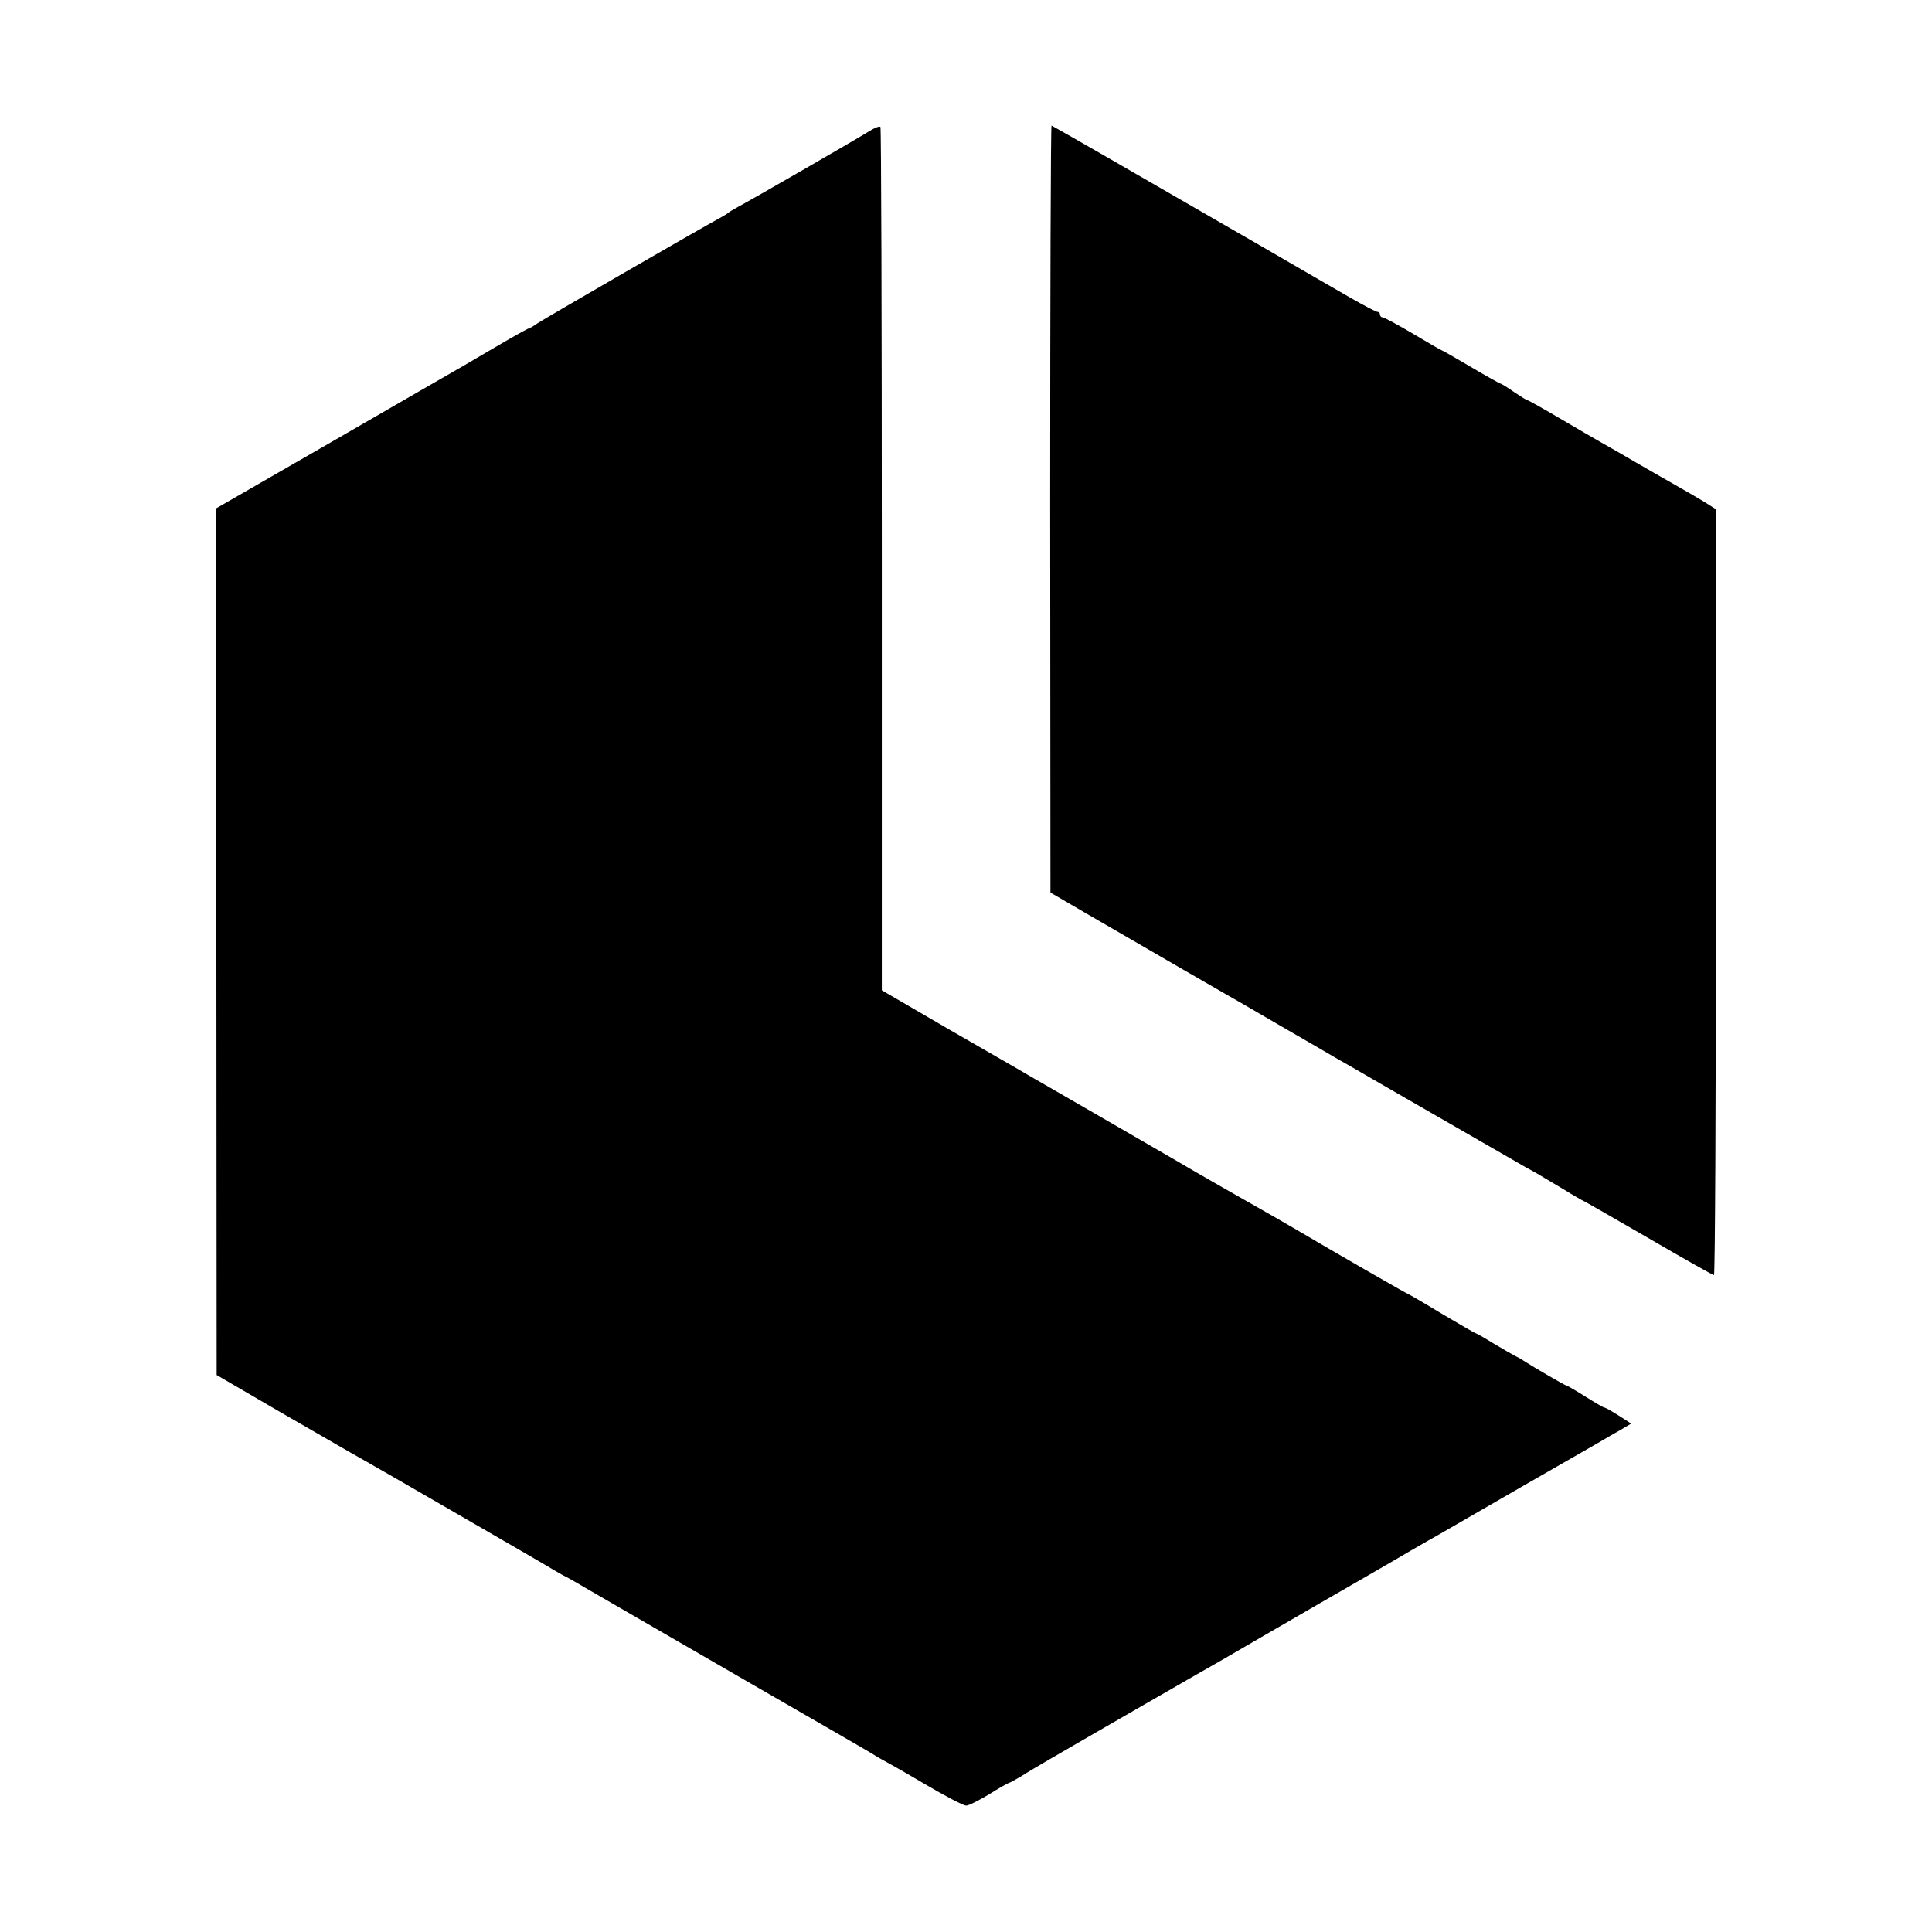
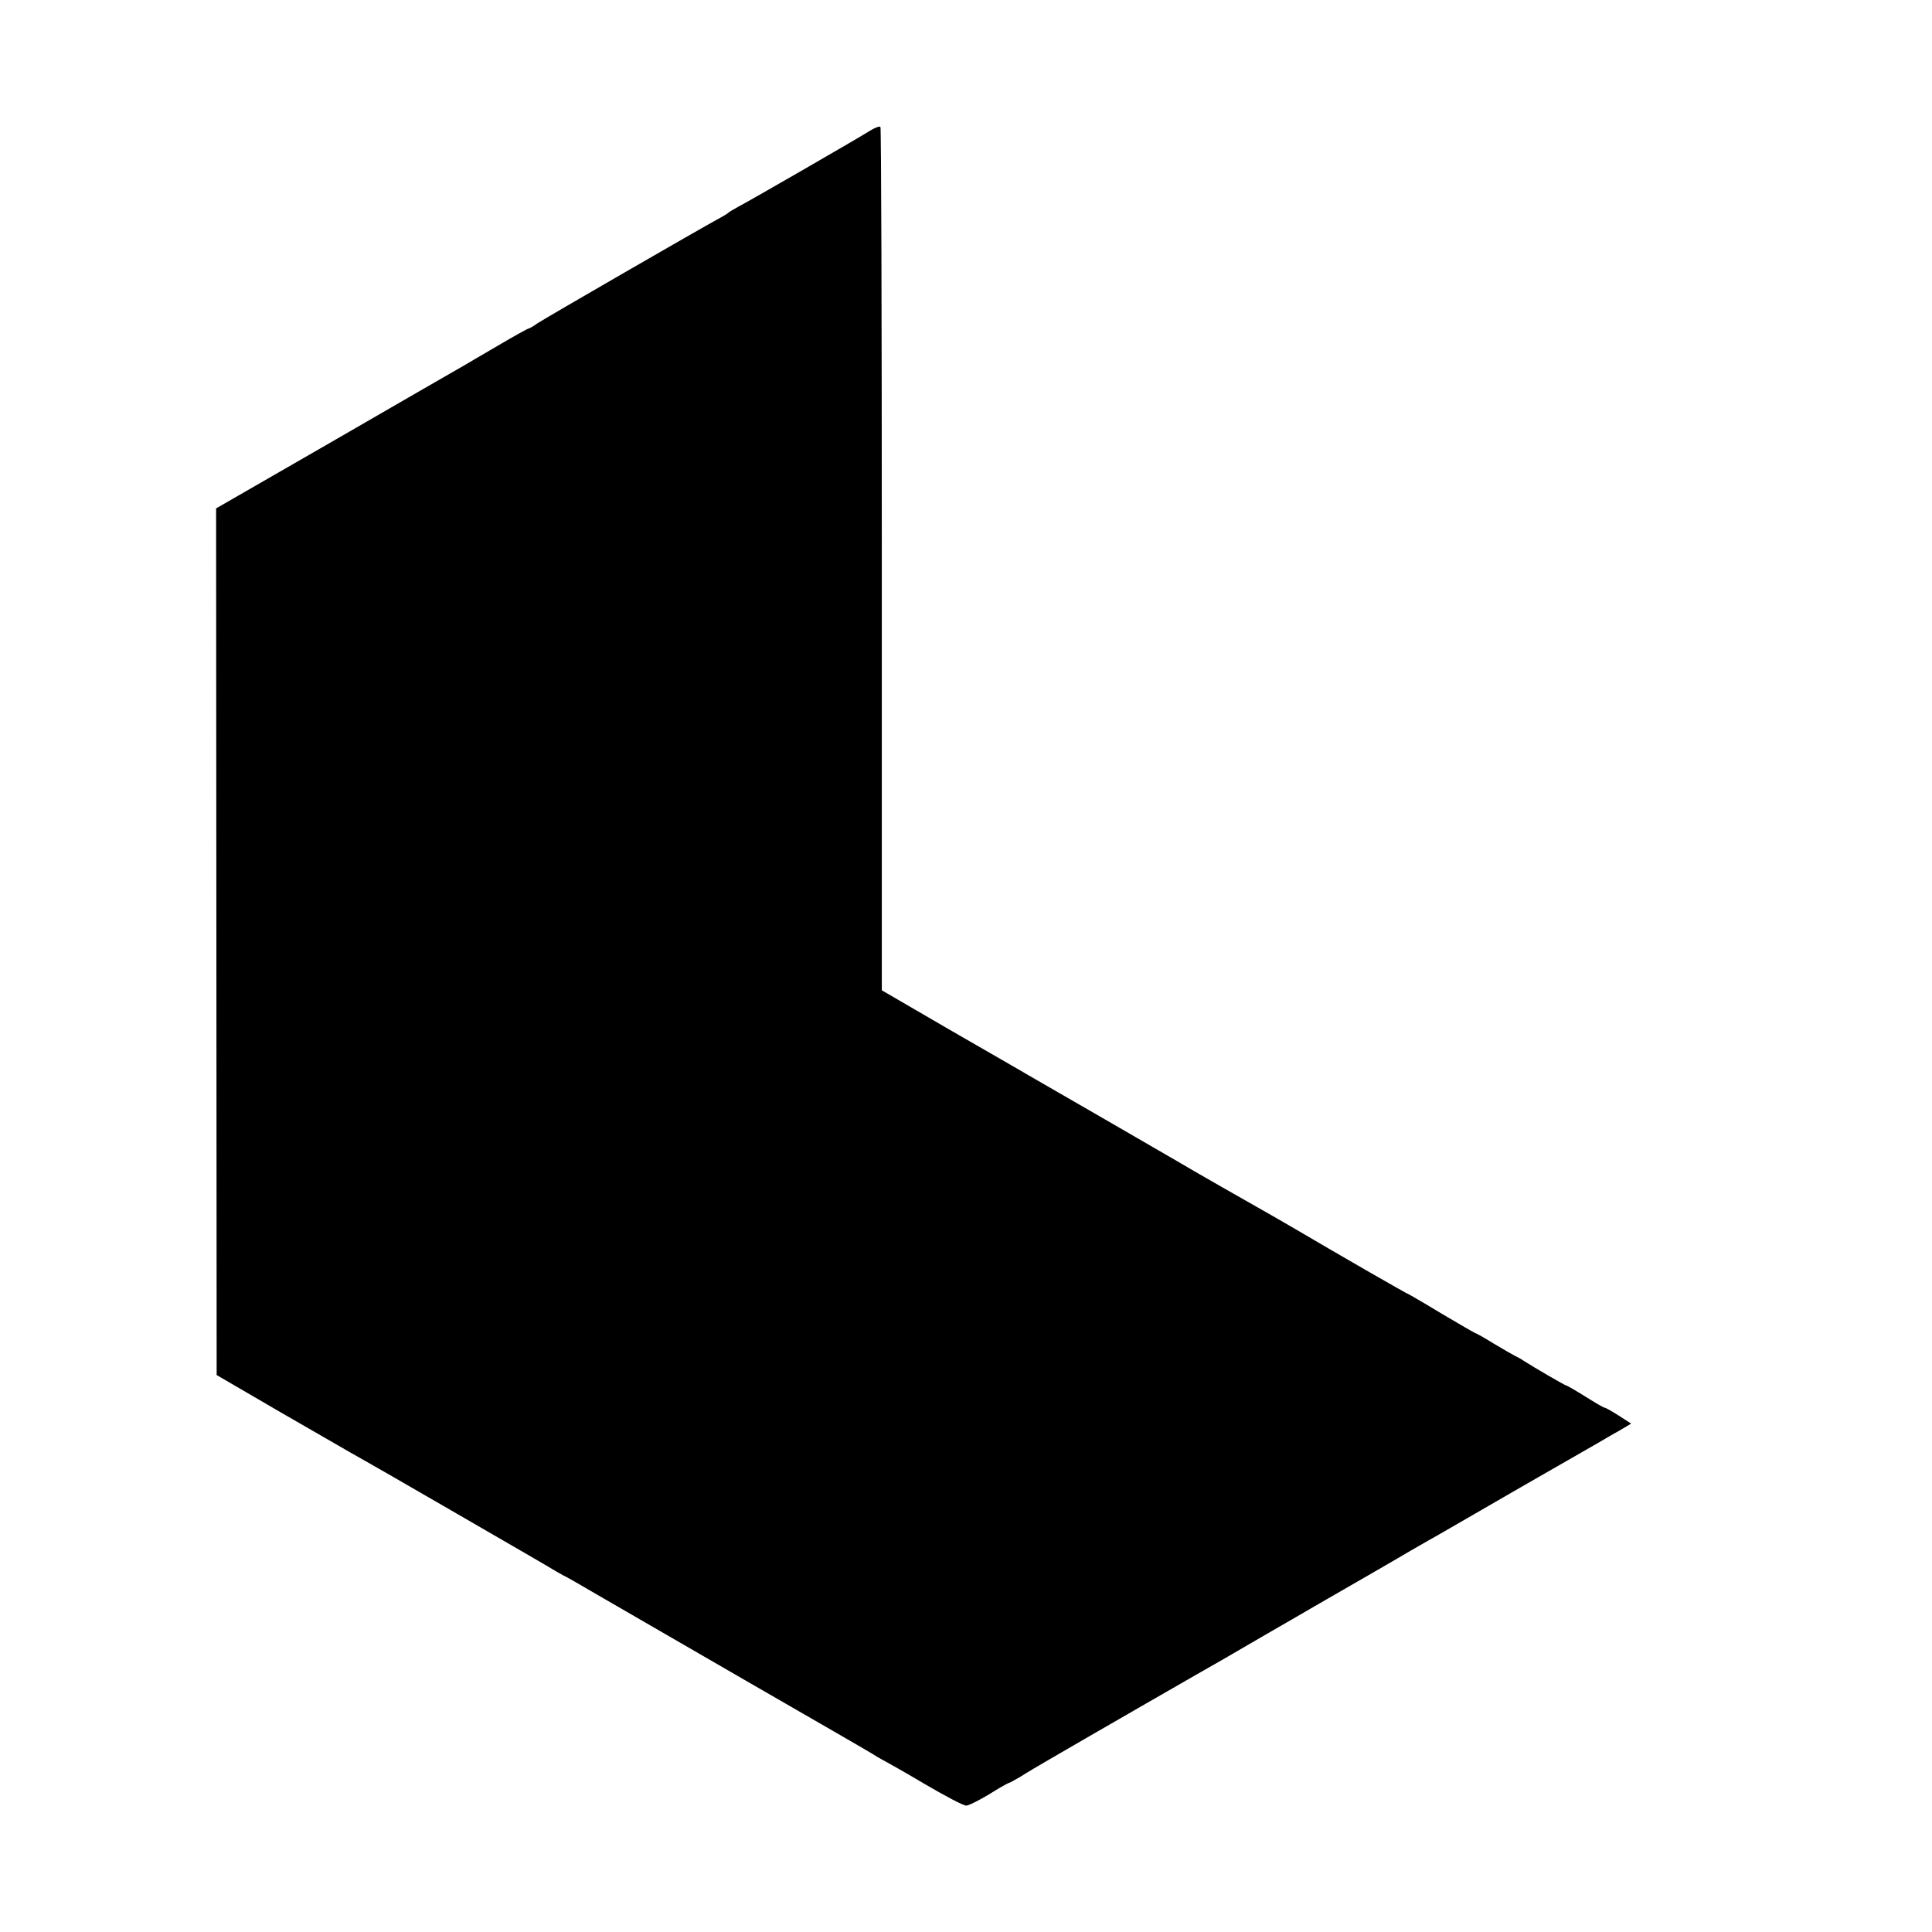
<svg xmlns="http://www.w3.org/2000/svg" version="1.0" width="700pt" height="700pt" viewBox="0 0 700 700" preserveAspectRatio="xMidYMid meet">
  <g transform="translate(0,700) scale(0.1,-0.1)" fill="#000000" stroke="none">
    <path d="M3150 6525 c-41 -26 -431 -251 -475 -274 -16 -9 -32 -18 -35 -21 -3 -3 -14 -10 -25 -16 -76 -41 -645 -370 -667 -385 -15 -11 -30 -19 -32 -19 -3 0 -52 -27 -108 -60 -57 -33 -114 -67 -128 -75 -14 -8 -221 -127 -461 -266 l-436 -251 1 -1570 1 -1570 230 -134 c127 -73 241 -139 255 -147 24 -13 275 -157 338 -194 17 -10 97 -56 178 -103 81 -47 168 -97 193 -112 25 -15 52 -31 60 -35 8 -3 64 -35 125 -71 61 -35 302 -175 536 -310 234 -135 439 -253 455 -263 17 -11 36 -22 44 -26 8 -4 76 -42 150 -86 75 -44 143 -80 152 -79 9 0 46 19 83 41 36 23 69 41 71 41 3 0 22 11 43 23 20 13 69 42 107 64 125 73 589 340 625 360 19 11 91 53 160 93 69 40 146 84 171 99 113 65 335 193 349 202 8 4 53 31 100 57 47 27 189 109 315 182 127 73 246 141 265 152 19 11 54 32 78 45 l42 25 -45 29 c-25 16 -48 29 -52 29 -3 0 -34 18 -69 40 -35 22 -66 40 -69 40 -4 0 -118 66 -155 90 -8 6 -22 13 -30 17 -8 4 -43 24 -78 45 -34 21 -64 38 -67 38 -2 0 -56 32 -121 70 -64 39 -118 70 -119 70 -4 0 -280 159 -405 233 -47 27 -103 60 -125 72 -36 20 -269 153 -305 175 -20 12 -477 276 -545 315 -28 17 -160 92 -291 168 l-239 139 0 1560 c0 858 -2 1563 -5 1568 -3 4 -21 -3 -40 -15z" />
-     <path d="M3805 5157 l1 -1391 139 -81 c233 -135 478 -277 510 -295 17 -9 102 -59 190 -110 88 -51 175 -101 193 -112 18 -10 93 -53 165 -95 207 -119 459 -264 495 -285 17 -10 47 -27 66 -37 18 -11 64 -38 101 -60 37 -23 69 -41 70 -41 2 0 108 -61 236 -135 127 -74 235 -135 239 -135 4 0 7 624 7 1388 l0 1387 -41 26 c-23 14 -66 39 -96 56 -30 17 -95 54 -145 83 -49 29 -109 63 -132 76 -23 13 -92 53 -153 89 -61 36 -113 65 -116 65 -3 0 -25 14 -49 30 -24 17 -46 30 -48 30 -3 0 -51 27 -107 60 -56 33 -103 60 -105 60 -2 0 -49 27 -104 60 -56 33 -106 60 -111 60 -6 0 -10 5 -10 10 0 6 -4 10 -9 10 -5 0 -49 23 -98 51 -48 28 -104 60 -123 71 -19 11 -64 37 -100 58 -36 21 -81 47 -100 58 -19 11 -134 77 -255 147 -176 102 -480 277 -505 290 -3 2 -5 -623 -5 -1388z" />
  </g>
</svg>